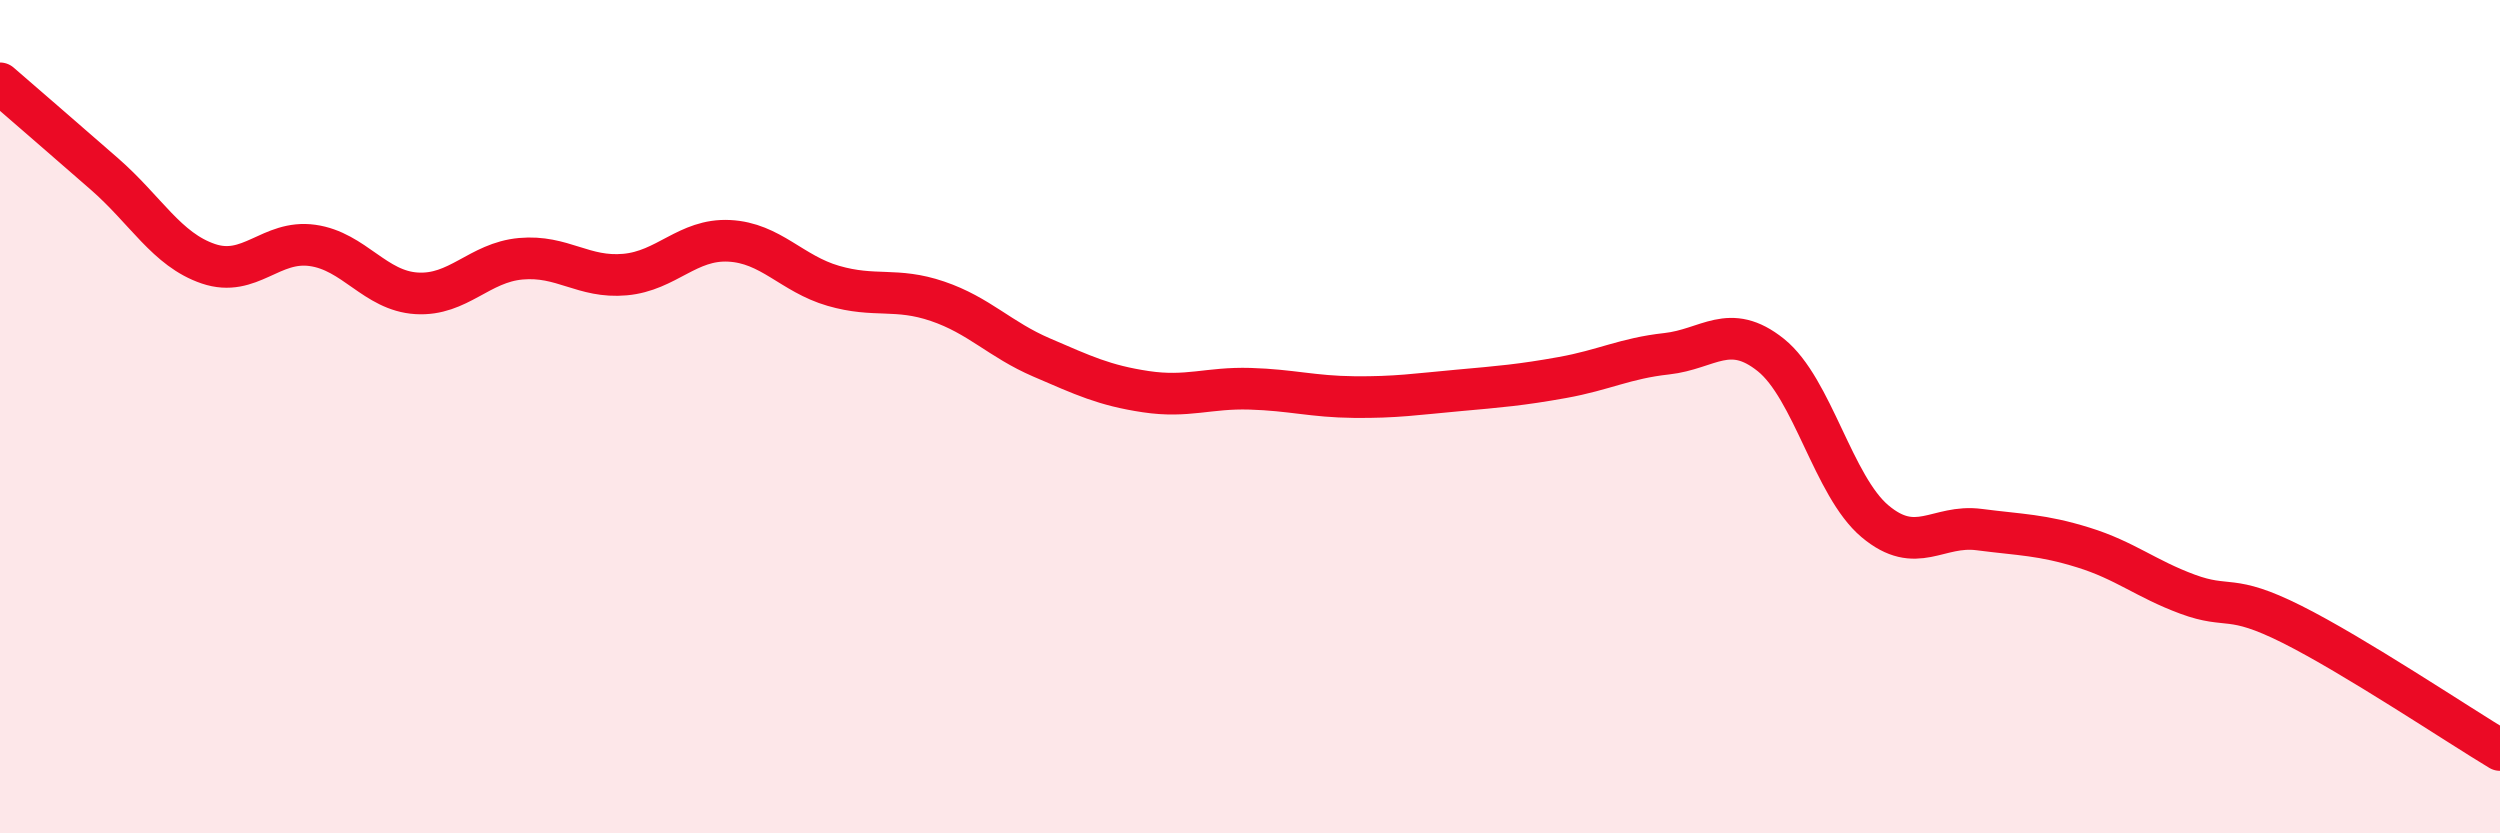
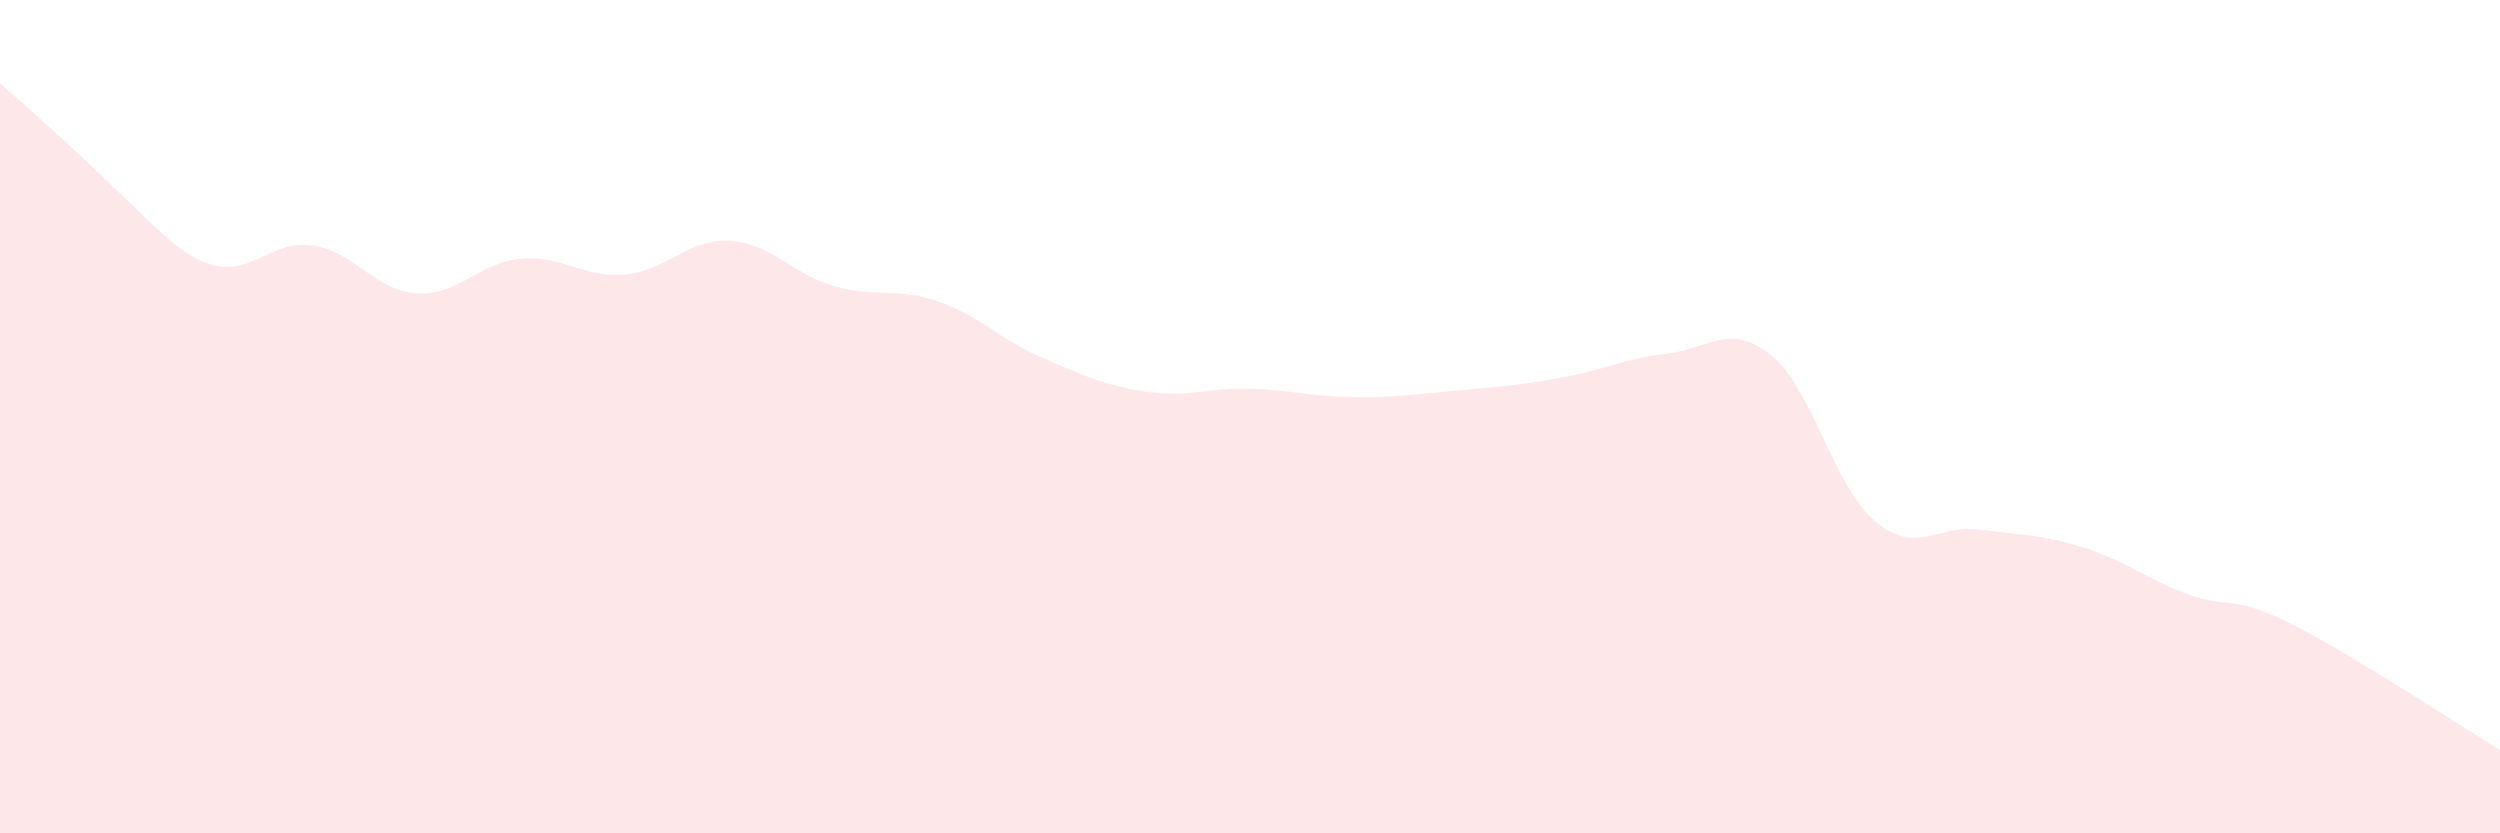
<svg xmlns="http://www.w3.org/2000/svg" width="60" height="20" viewBox="0 0 60 20">
-   <path d="M 0,2 C 0.5,2.43 1.5,3.3 2.5,4.17 C 3.5,5.04 4,5.99 5,6.33 C 6,6.67 6.5,5.75 7.5,5.89 C 8.5,6.03 9,6.98 10,7.04 C 11,7.1 11.5,6.3 12.5,6.21 C 13.5,6.12 14,6.68 15,6.59 C 16,6.5 16.5,5.73 17.5,5.78 C 18.5,5.83 19,6.57 20,6.86 C 21,7.15 21.5,6.89 22.5,7.23 C 23.5,7.57 24,8.15 25,8.58 C 26,9.01 26.5,9.25 27.5,9.4 C 28.5,9.55 29,9.3 30,9.33 C 31,9.36 31.5,9.52 32.5,9.53 C 33.5,9.54 34,9.46 35,9.37 C 36,9.28 36.5,9.24 37.5,9.06 C 38.5,8.88 39,8.6 40,8.49 C 41,8.38 41.5,7.72 42.5,8.52 C 43.5,9.32 44,11.67 45,12.51 C 46,13.35 46.5,12.58 47.5,12.71 C 48.5,12.84 49,12.83 50,13.14 C 51,13.45 51.5,13.89 52.5,14.26 C 53.5,14.63 53.5,14.23 55,14.98 C 56.5,15.73 59,17.4 60,18L60 20L0 20Z" fill="#EB0A25" opacity="0.1" stroke-linecap="round" stroke-linejoin="round" />
-   <path d="M 0,2 C 0.5,2.43 1.5,3.3 2.5,4.17 C 3.5,5.04 4,5.99 5,6.33 C 6,6.67 6.5,5.75 7.5,5.89 C 8.5,6.03 9,6.98 10,7.04 C 11,7.1 11.5,6.3 12.5,6.21 C 13.5,6.12 14,6.68 15,6.59 C 16,6.5 16.5,5.73 17.5,5.78 C 18.5,5.83 19,6.57 20,6.86 C 21,7.15 21.5,6.89 22.5,7.23 C 23.5,7.57 24,8.15 25,8.58 C 26,9.01 26.5,9.25 27.5,9.4 C 28.5,9.55 29,9.3 30,9.33 C 31,9.36 31.5,9.52 32.5,9.53 C 33.5,9.54 34,9.46 35,9.37 C 36,9.28 36.5,9.24 37.5,9.06 C 38.5,8.88 39,8.6 40,8.49 C 41,8.38 41.5,7.72 42.5,8.52 C 43.5,9.32 44,11.67 45,12.51 C 46,13.35 46.5,12.58 47.5,12.71 C 48.5,12.84 49,12.83 50,13.14 C 51,13.45 51.5,13.89 52.5,14.26 C 53.5,14.63 53.5,14.23 55,14.98 C 56.5,15.73 59,17.4 60,18" stroke="#EB0A25" stroke-width="1" fill="none" stroke-linecap="round" stroke-linejoin="round" />
+   <path d="M 0,2 C 3.5,5.04 4,5.99 5,6.33 C 6,6.67 6.5,5.75 7.5,5.89 C 8.5,6.03 9,6.98 10,7.04 C 11,7.1 11.5,6.3 12.5,6.21 C 13.5,6.12 14,6.68 15,6.59 C 16,6.5 16.5,5.73 17.5,5.78 C 18.5,5.83 19,6.57 20,6.86 C 21,7.15 21.5,6.89 22.5,7.23 C 23.5,7.57 24,8.15 25,8.58 C 26,9.01 26.5,9.25 27.5,9.4 C 28.5,9.55 29,9.3 30,9.33 C 31,9.36 31.5,9.52 32.5,9.53 C 33.5,9.54 34,9.46 35,9.37 C 36,9.28 36.5,9.24 37.5,9.06 C 38.5,8.88 39,8.6 40,8.49 C 41,8.38 41.5,7.72 42.5,8.52 C 43.5,9.32 44,11.67 45,12.51 C 46,13.35 46.5,12.58 47.5,12.71 C 48.5,12.84 49,12.83 50,13.14 C 51,13.45 51.5,13.89 52.5,14.26 C 53.5,14.63 53.5,14.23 55,14.98 C 56.5,15.73 59,17.4 60,18L60 20L0 20Z" fill="#EB0A25" opacity="0.1" stroke-linecap="round" stroke-linejoin="round" />
</svg>